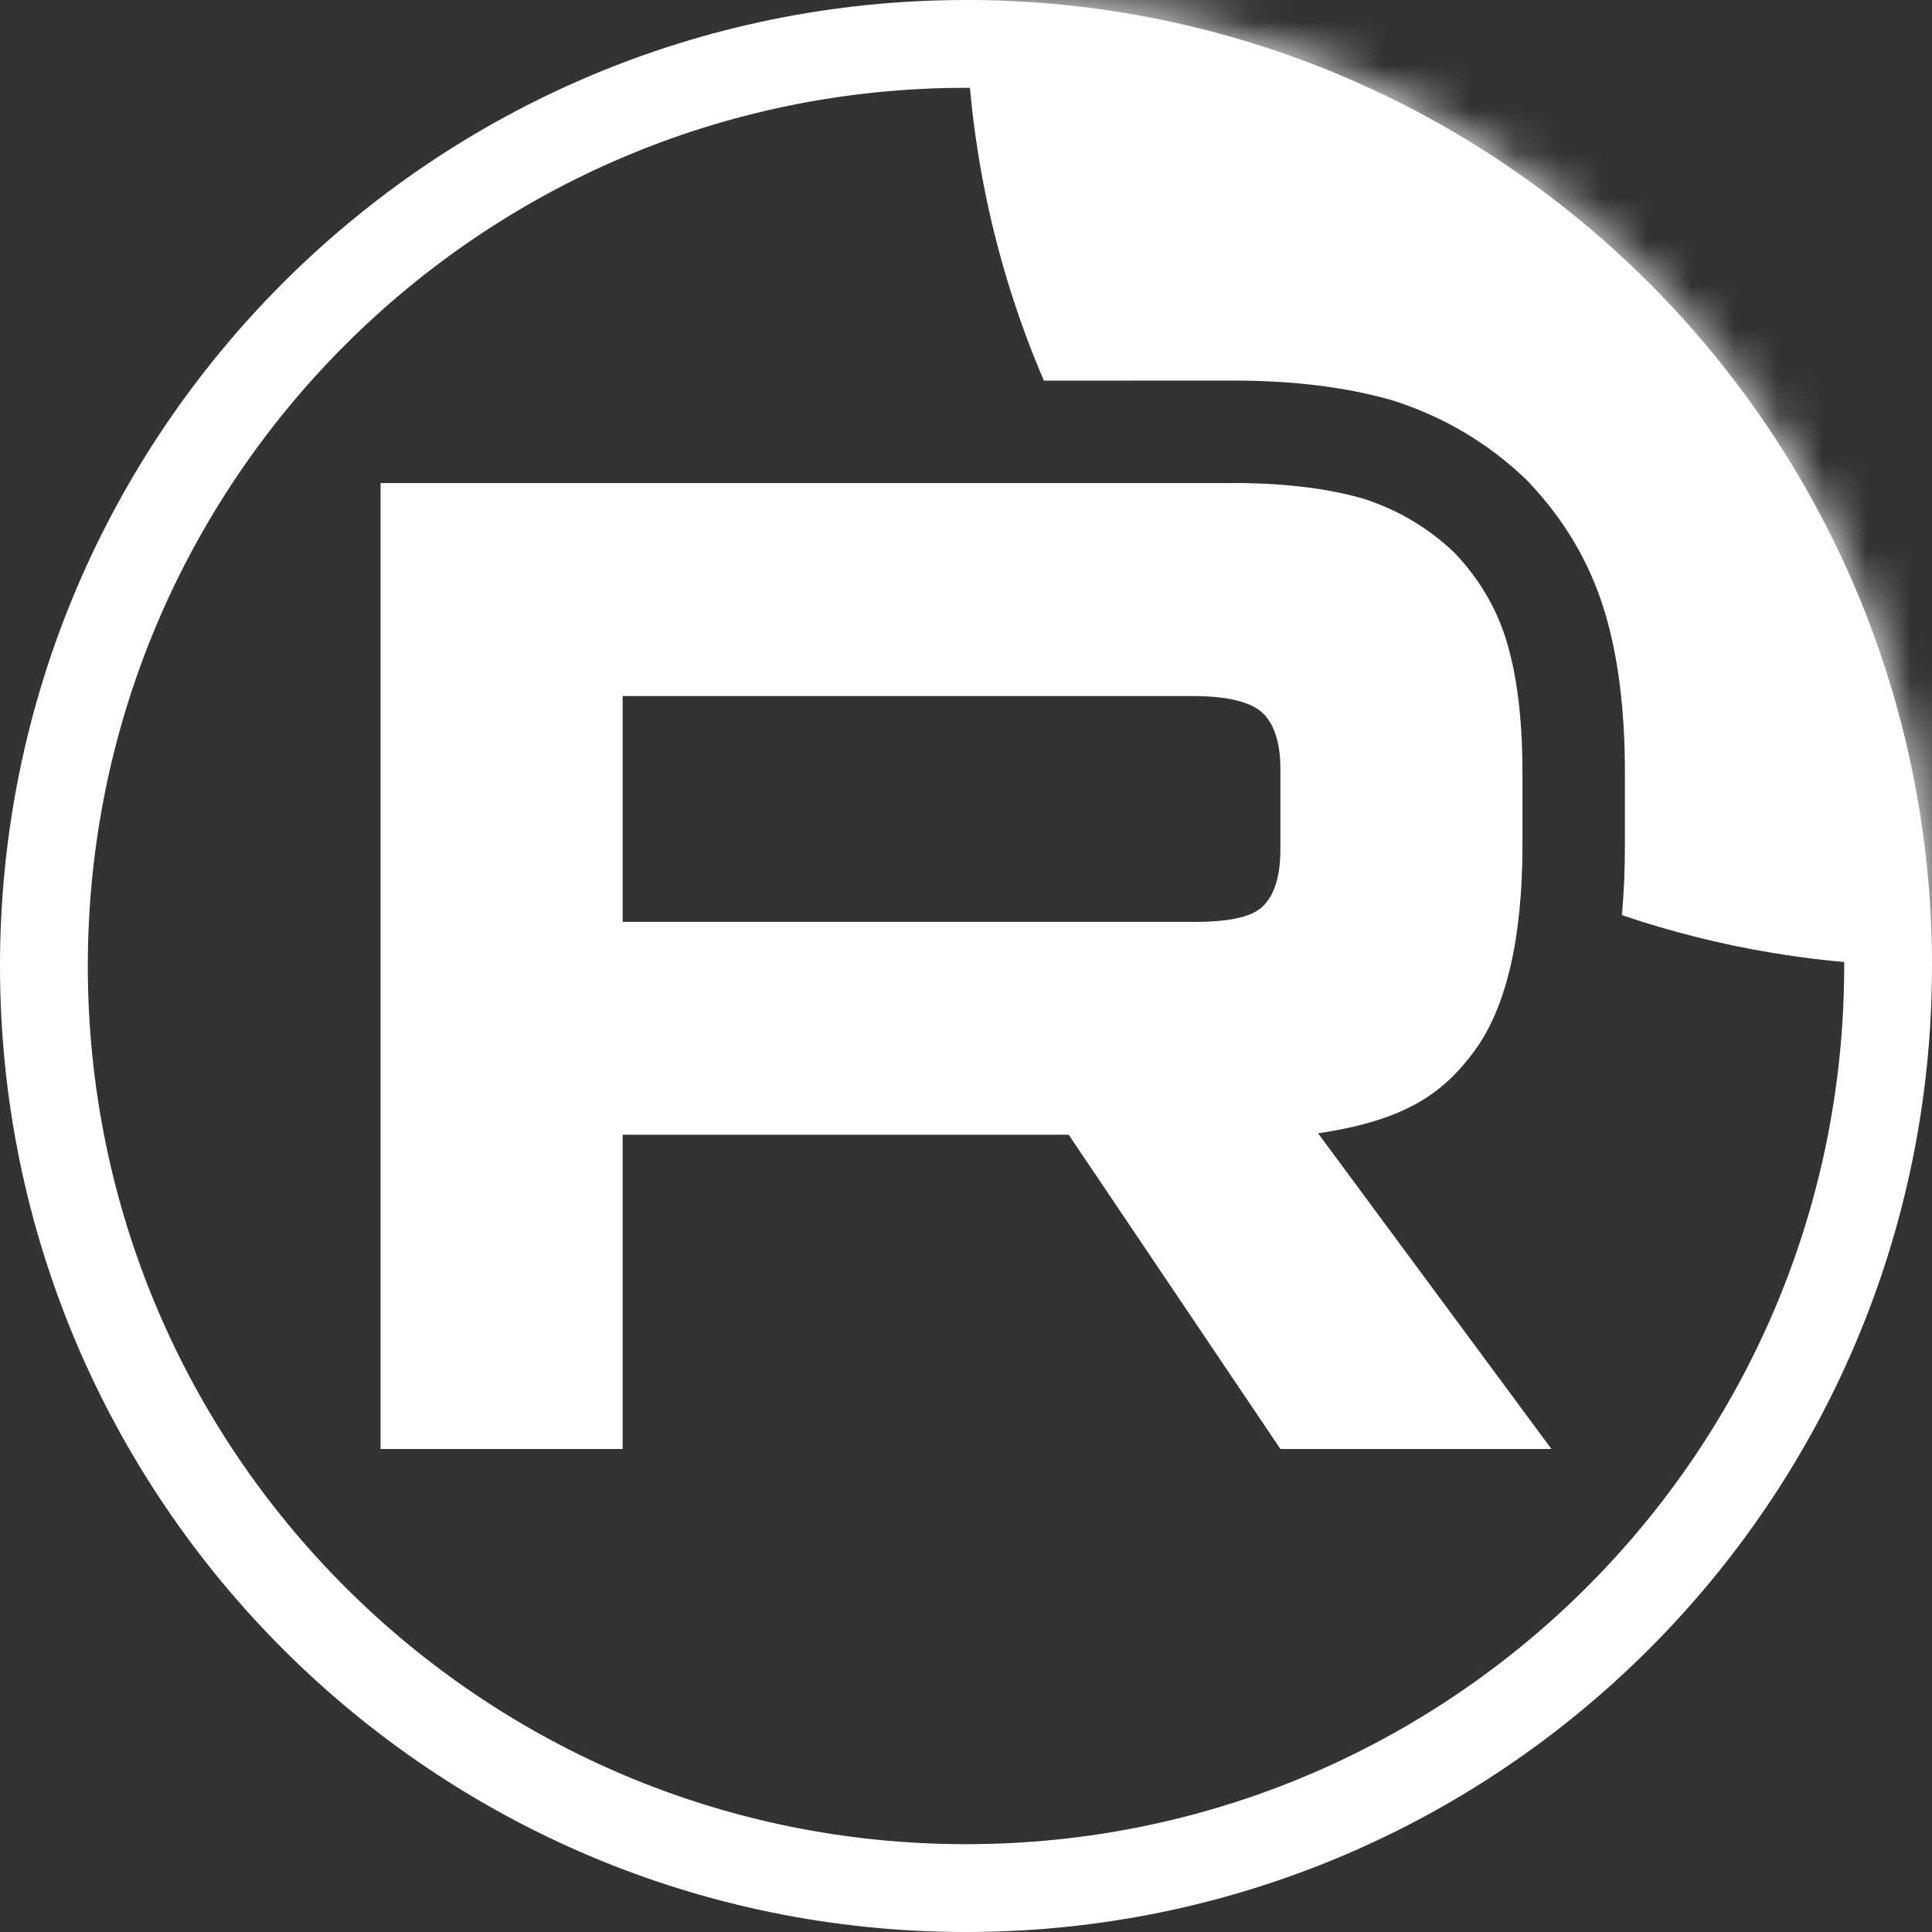
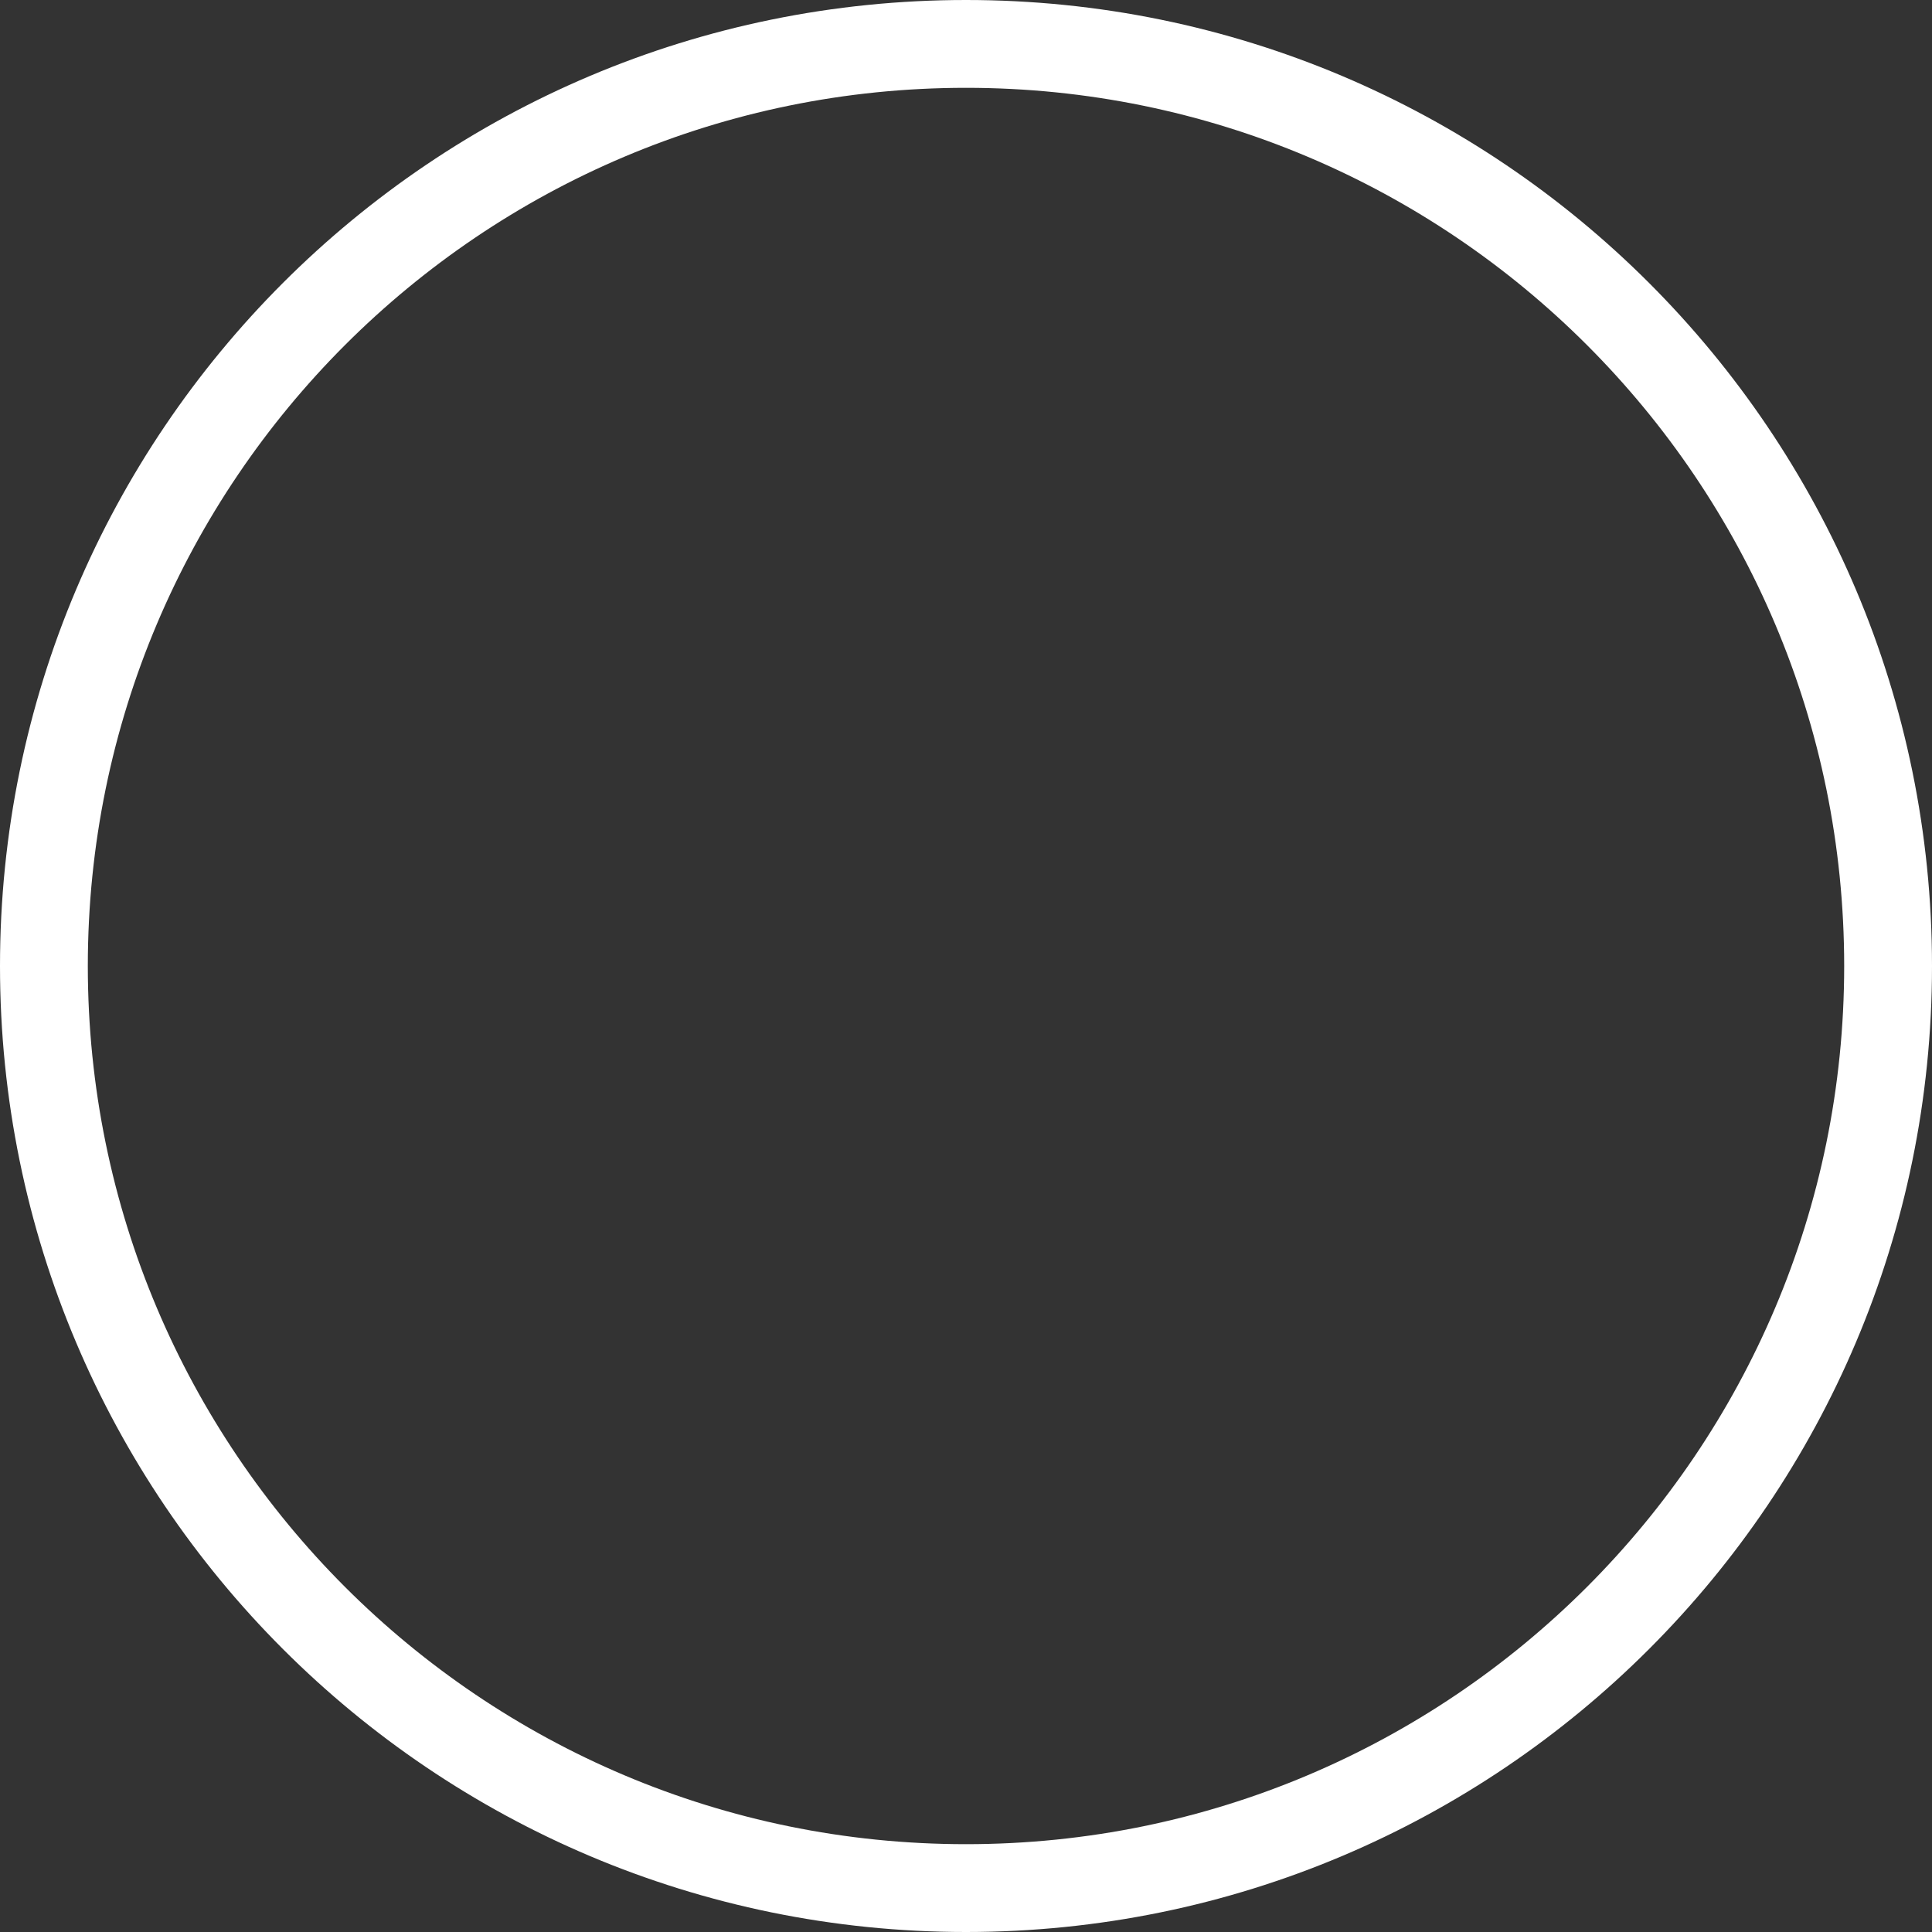
<svg xmlns="http://www.w3.org/2000/svg" width="44" height="44" viewBox="0 0 44 44" fill="none">
  <rect x="0" y="0" width="44" height="44" fill="#333333" stroke="none" />
  <g clip-path="url(#clip0_970_14)">
    <mask id="mask0_970_14" style="mask-type:luminance" maskUnits="userSpaceOnUse" x="0" y="0" width="44" height="44">
-       <path d="M44 22C44 9.85 34.15 0 22 0C9.85 0 0 9.85 0 22C0 34.15 9.85 44 22 44C34.15 44 44 34.15 44 22Z" fill="white" />
-     </mask>
+       </mask>
    <g mask="url(#mask0_970_14)">
-       <path d="M27.179 20.995H14.18V15.852H27.179C27.938 15.852 28.466 15.984 28.731 16.215C28.996 16.446 29.16 16.875 29.16 17.501V19.348C29.16 20.008 28.996 20.436 28.731 20.668C28.466 20.899 27.938 20.997 27.179 20.997V20.995ZM28.07 11.002H8.667V33H14.18V25.843H24.339L29.16 33H35.333L30.018 25.81C31.978 25.519 32.858 24.919 33.583 23.929C34.309 22.939 34.673 21.357 34.673 19.245V17.596C34.673 16.343 34.54 15.354 34.309 14.595C34.078 13.837 33.682 13.177 33.121 12.584C32.528 12.023 31.867 11.628 31.074 11.364C30.281 11.132 29.291 11 28.07 11V11.002Z" fill="white" />
      <path d="M66 1.08282e-05C66 12.15 56.15 22 44 22C41.53 22 39.155 21.593 36.938 20.842C36.985 20.319 37.006 19.785 37.006 19.245V17.596C37.006 16.195 36.86 14.961 36.541 13.915C36.197 12.786 35.607 11.815 34.814 10.979L34.77 10.933L34.724 10.889C33.88 10.091 32.923 9.521 31.813 9.15L31.77 9.136L31.727 9.123C30.67 8.815 29.45 8.667 28.07 8.667H25.737V8.669H23.774C22.632 6.009 22 3.078 22 1.08282e-05C22 -12.15 31.85 -22 44 -22C56.15 -22 66 -12.15 66 1.08282e-05Z" fill="white" />
    </g>
    <path d="M43 22C43 10.402 33.598 1 22 1C10.402 1 1 10.402 1 22C1 33.598 10.402 43 22 43C33.598 43 43 33.598 43 22Z" stroke="white" stroke-width="2" />
  </g>
  <defs>
    <clipPath id="clip0_970_14">
      <rect width="44" height="44" fill="white" />
    </clipPath>
  </defs>
</svg>